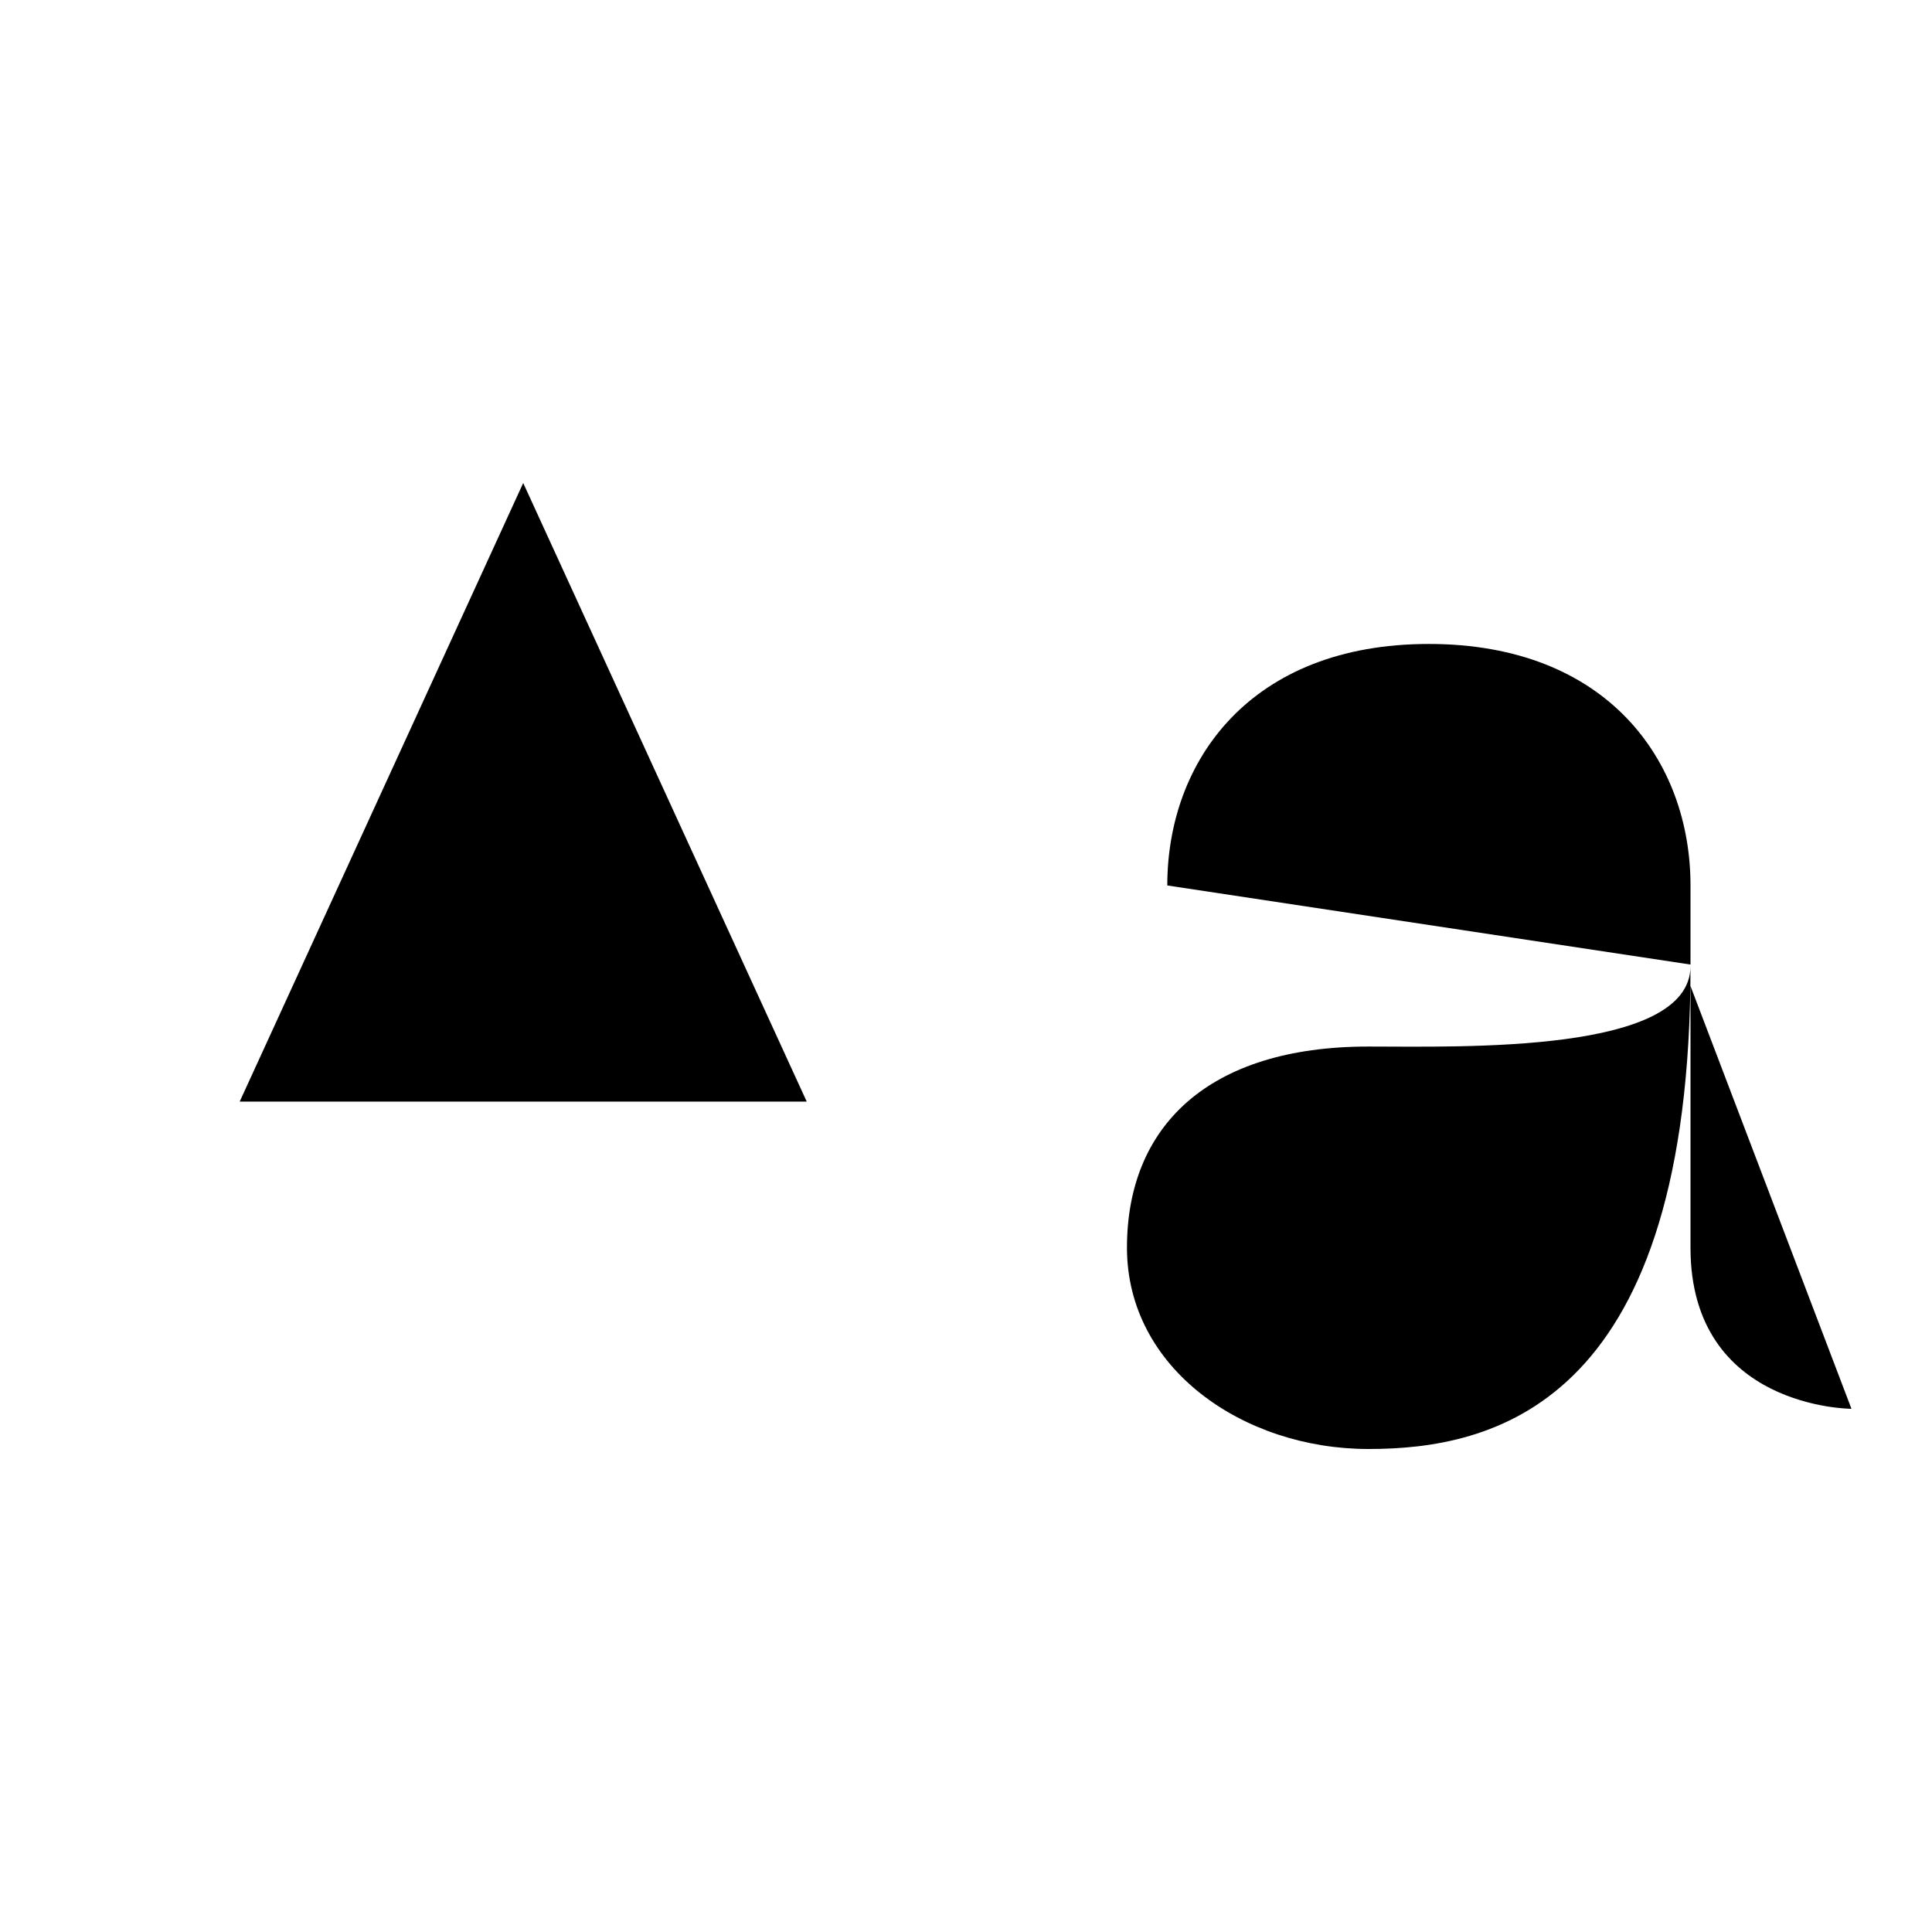
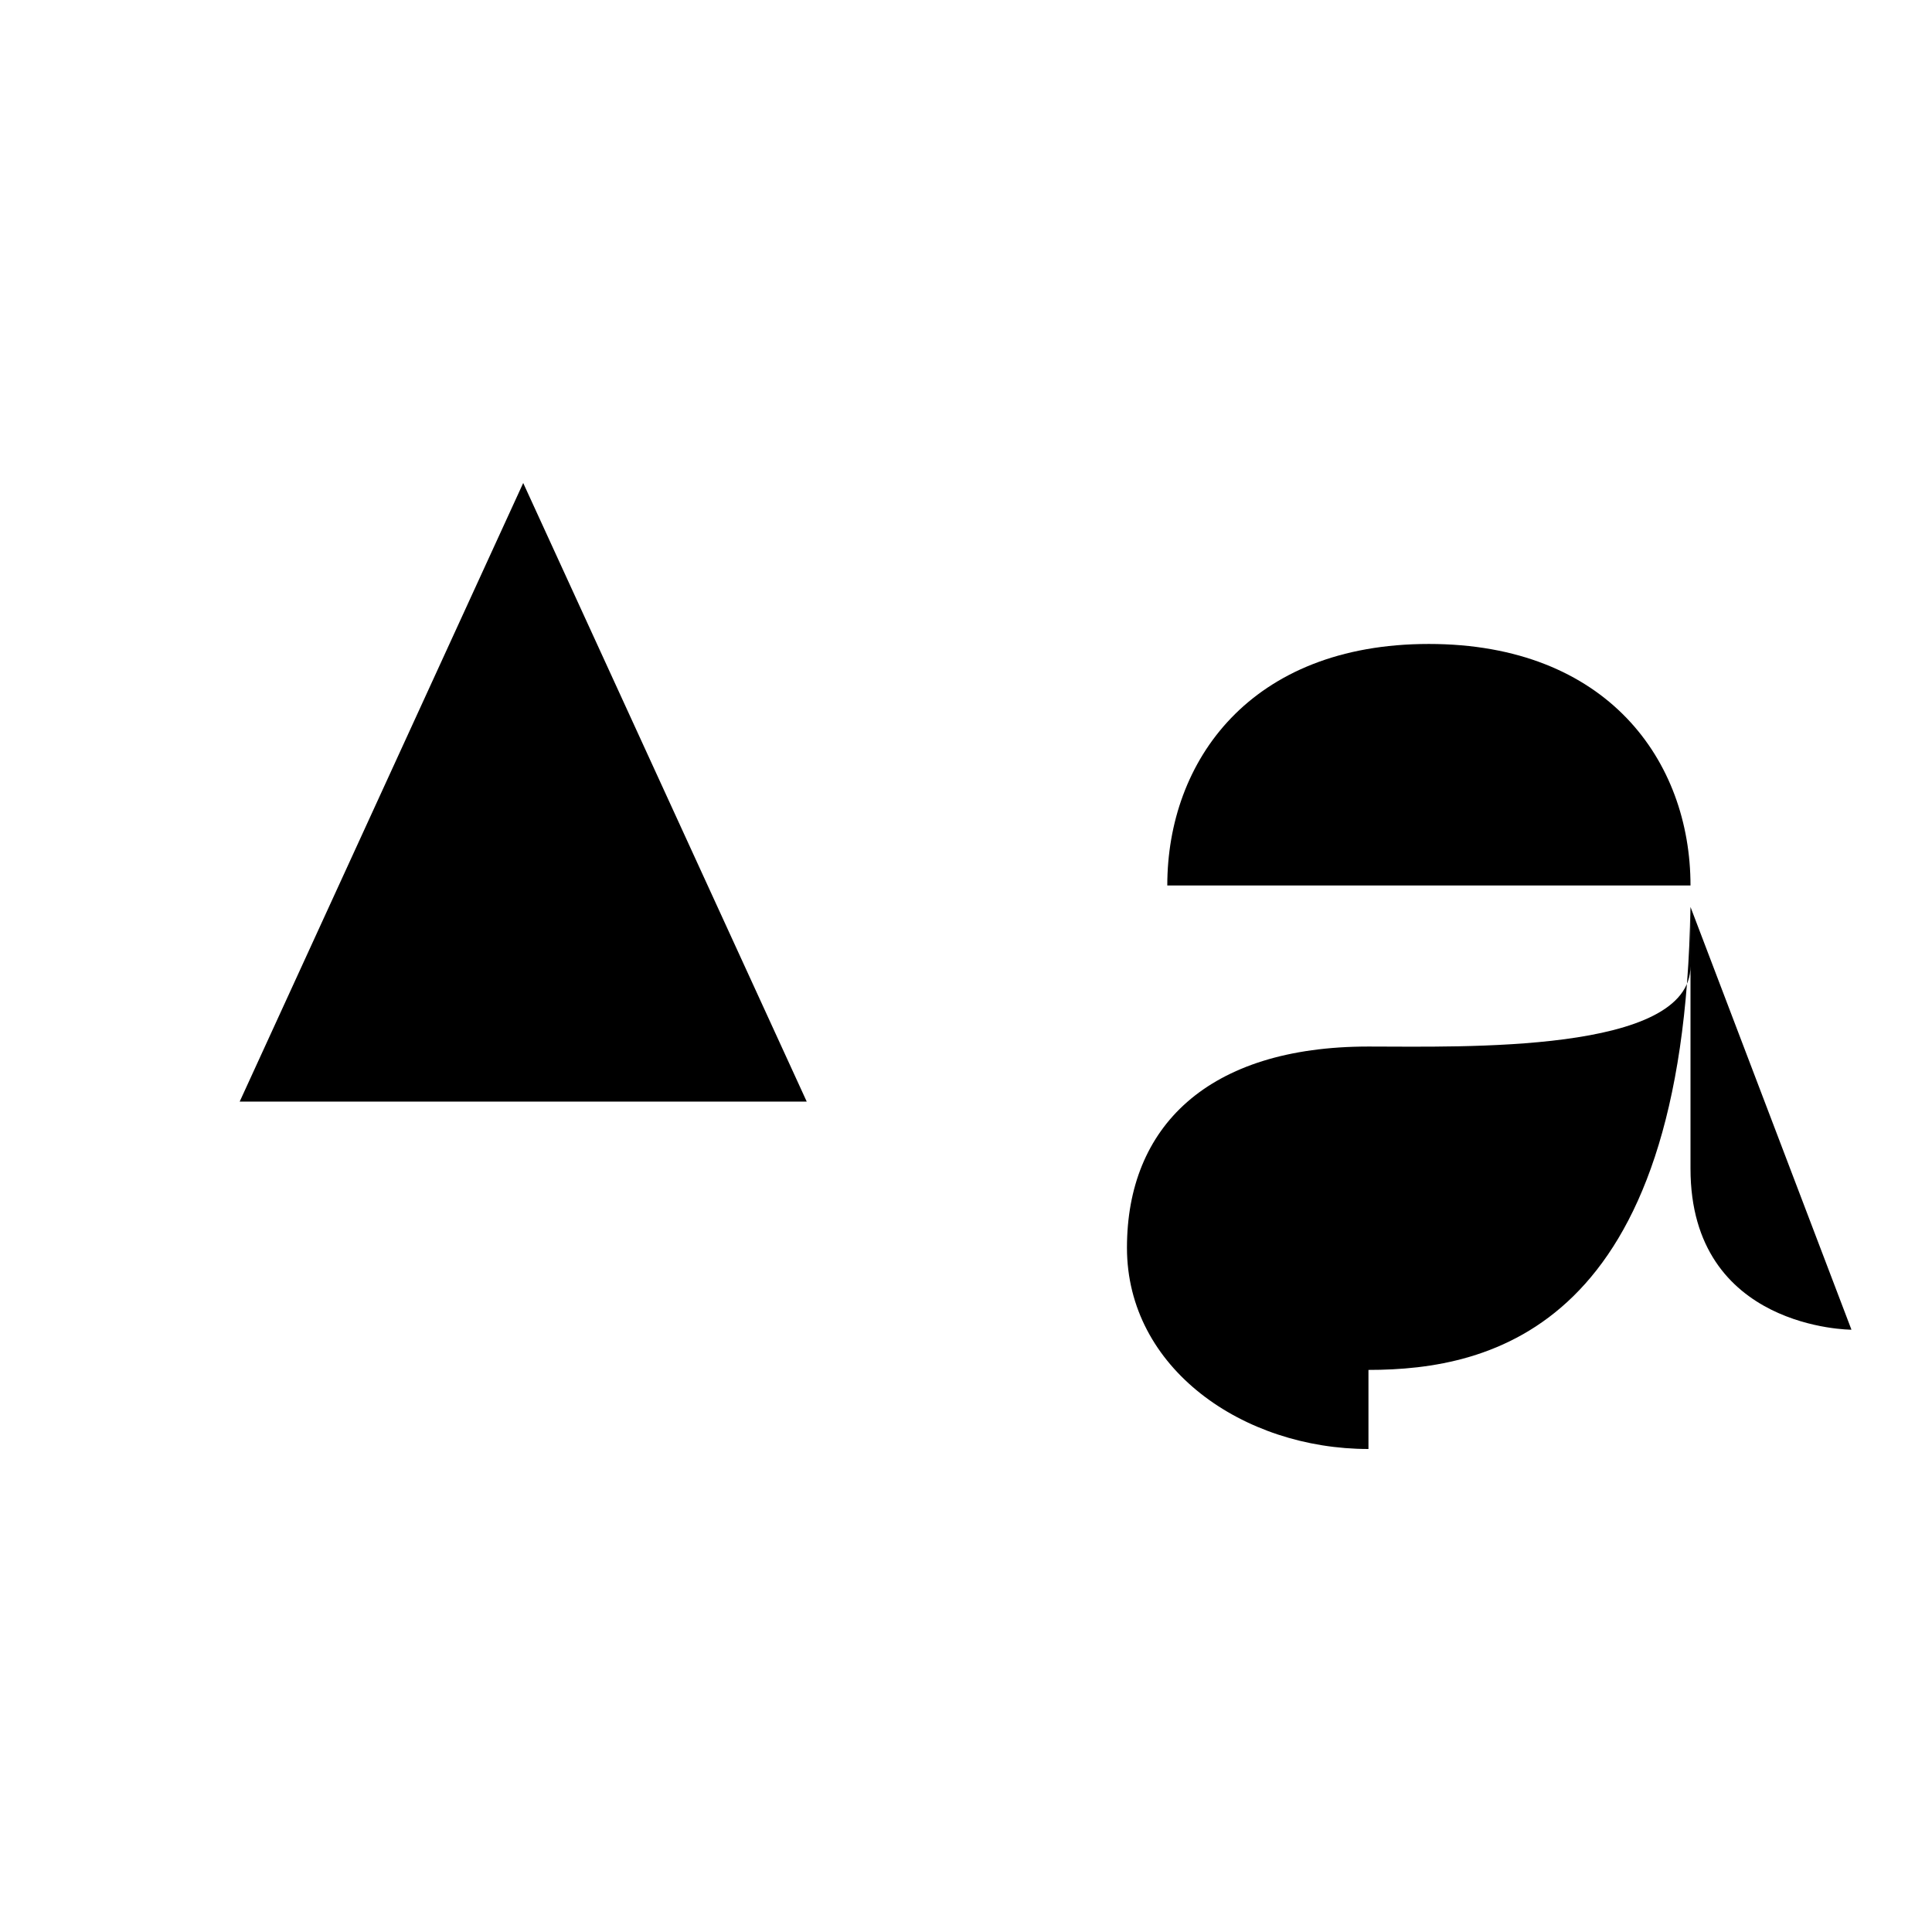
<svg xmlns="http://www.w3.org/2000/svg" viewBox="0 0 16 16" stroke-linecap="round" stroke-linejoin="round">
-   <path d="M.667 12l1.318-2.877m0 0L4.333 4l2.348 5.123m-4.696 0h4.696m0 0L8 12m1.667-4.667c0-1.031.688-2 2.166-2s2.167.969 2.167 2v.655m0 .178v2.167c0 1.334 1.333 1.334 1.333 1.334m-4 .333c1.021 0 2.616-.352 2.666-3.832L14 8c0 .727-1.889.667-2.667.667-1.333 0-2 .666-2 1.666 0 1 .963 1.667 2 1.667z" />
+   <path d="M.667 12l1.318-2.877m0 0L4.333 4l2.348 5.123m-4.696 0h4.696m0 0L8 12m1.667-4.667c0-1.031.688-2 2.166-2s2.167.969 2.167 2m0 .178v2.167c0 1.334 1.333 1.334 1.333 1.334m-4 .333c1.021 0 2.616-.352 2.666-3.832L14 8c0 .727-1.889.667-2.667.667-1.333 0-2 .666-2 1.666 0 1 .963 1.667 2 1.667z" />
</svg>